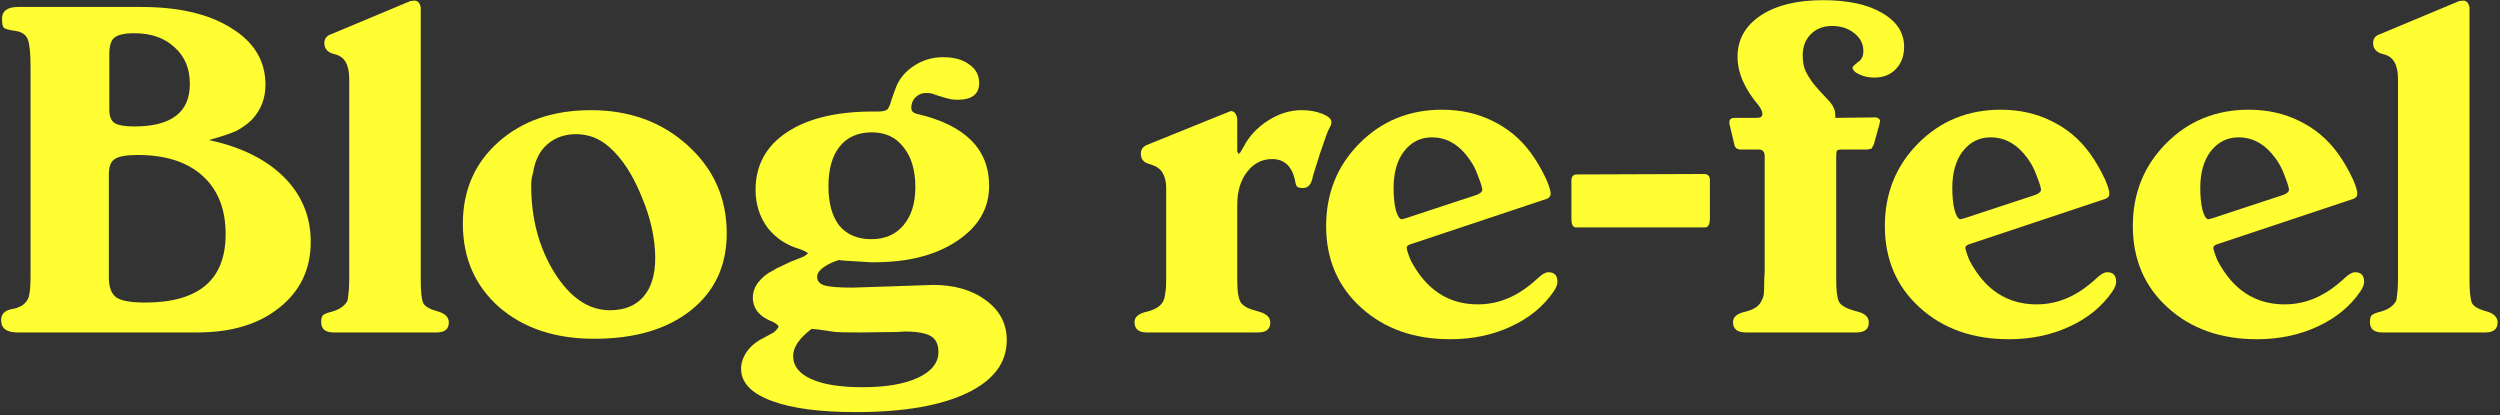
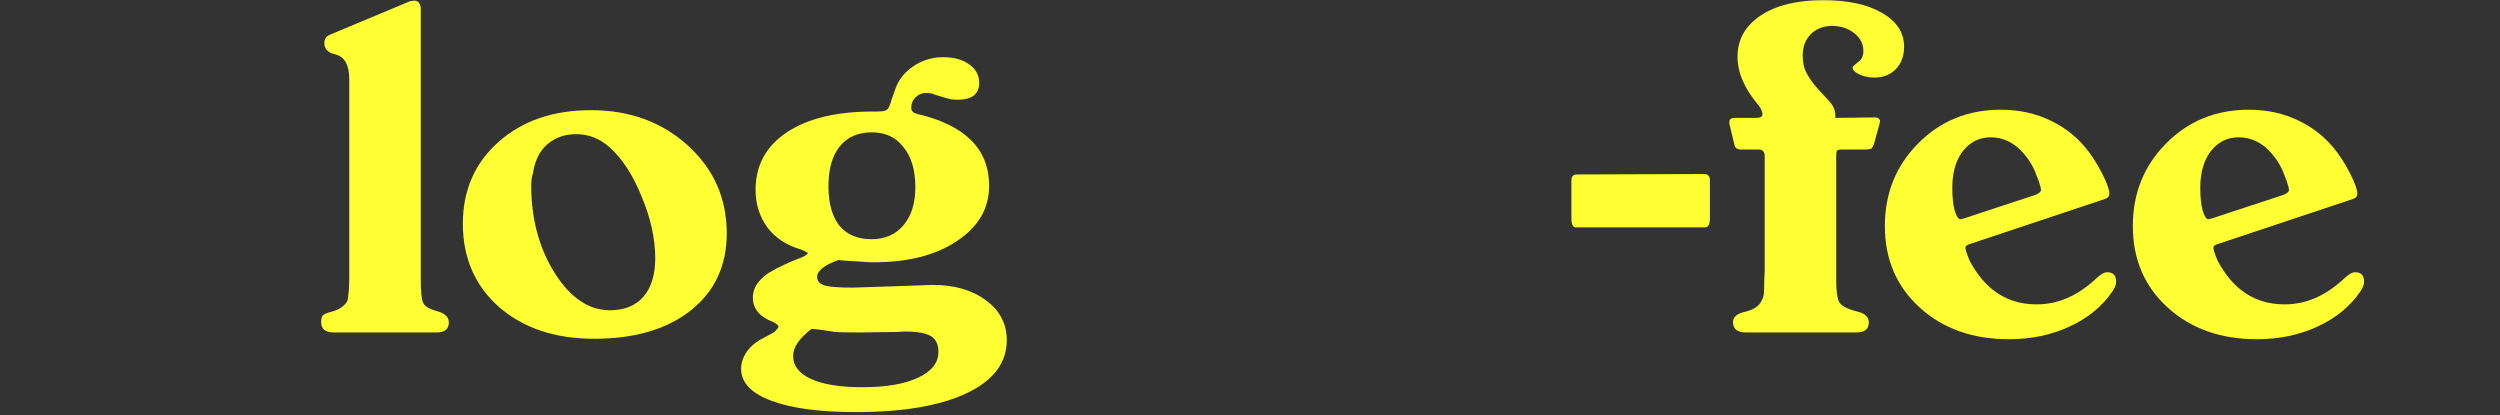
<svg xmlns="http://www.w3.org/2000/svg" width="704" height="117" viewBox="0 0 704 117" fill="none">
  <rect x="0" y="0" width="704" height="117" fill="#333333" stroke="none" />
-   <path d="M58.823 39.437C67.915 41.392 74.968 44.876 79.981 49.89C84.995 54.904 87.501 60.98 87.501 68.118C87.501 75.767 84.57 81.928 78.707 86.602C72.928 91.276 65.238 93.613 55.636 93.613H4.907C1.848 93.613 0.318 92.466 0.318 90.171C0.318 88.386 1.423 87.324 3.632 86.984C5.927 86.559 7.414 85.455 8.094 83.67C8.264 82.905 8.391 82.14 8.476 81.375C8.561 80.526 8.603 78.911 8.603 76.531V18.914C8.603 15.005 8.348 12.413 7.839 11.138C7.329 9.778 6.182 8.971 4.397 8.716C2.613 8.461 1.508 8.164 1.083 7.824C0.743 7.484 0.573 6.634 0.573 5.274C0.573 3.065 2.103 1.96 5.162 1.96H39.704C50.41 1.96 58.908 3.957 65.196 7.951C71.569 11.86 74.755 17.172 74.755 23.885C74.755 27.625 73.523 30.854 71.059 33.573C69.699 34.933 68.17 36.038 66.47 36.888C64.771 37.652 62.222 38.502 58.823 39.437ZM37.792 9.353C35.073 9.353 33.203 9.778 32.184 10.628C31.249 11.393 30.782 12.923 30.782 15.217V30.896C30.782 32.681 31.249 33.913 32.184 34.593C33.203 35.273 35.073 35.613 37.792 35.613C48.243 35.613 53.469 31.619 53.469 23.63C53.469 19.296 52.025 15.855 49.136 13.305C46.332 10.671 42.55 9.353 37.792 9.353ZM38.812 43.644C35.583 43.644 33.416 44.026 32.311 44.791C31.206 45.471 30.654 46.915 30.654 49.125V78.189C30.654 80.908 31.376 82.778 32.821 83.797C34.265 84.732 36.942 85.2 40.851 85.2C55.976 85.2 63.539 78.784 63.539 65.951C63.539 58.898 61.372 53.416 57.038 49.507C52.705 45.598 46.629 43.644 38.812 43.644Z" fill="#FEFE33" />
  <path d="M118.484 2.088V78.826C118.484 81.97 118.697 84.095 119.121 85.2C119.546 86.219 120.863 87.027 123.073 87.622C125.282 88.216 126.387 89.279 126.387 90.808C126.387 92.678 125.239 93.613 122.945 93.613H93.884C91.59 93.613 90.443 92.635 90.443 90.681C90.443 89.746 90.613 89.109 90.953 88.769C91.293 88.429 92.142 88.089 93.502 87.749C95.626 87.154 97.071 86.134 97.835 84.69C97.921 84.52 98.005 83.925 98.09 82.905C98.26 81.885 98.345 80.483 98.345 78.698V22.228C98.345 18.319 97.071 16.024 94.522 15.345L93.247 14.962C91.972 14.367 91.335 13.433 91.335 12.158C91.335 10.968 91.887 10.161 92.992 9.736L115.552 0.303L116.7 0.175C117.634 0.175 118.229 0.813 118.484 2.088Z" fill="#FEFE33" />
  <path d="M130.34 63.019C130.34 53.586 133.696 45.896 140.409 39.947C147.122 33.998 155.789 31.024 166.411 31.024C177.288 31.024 186.38 34.338 193.688 40.967C200.995 47.595 204.649 55.839 204.649 65.696C204.649 74.789 201.293 82.013 194.58 87.367C187.867 92.721 178.775 95.397 167.303 95.397C156.342 95.397 147.42 92.423 140.537 86.474C133.739 80.441 130.34 72.622 130.34 63.019ZM162.205 37.78C158.976 37.78 156.257 38.757 154.047 40.712C151.923 42.581 150.606 45.258 150.096 48.742C149.756 49.762 149.586 50.91 149.586 52.184C149.586 61.617 151.796 69.86 156.214 76.914C160.633 83.882 165.816 87.367 171.764 87.367C175.843 87.367 178.987 86.092 181.197 83.543C183.406 80.993 184.51 77.381 184.51 72.707C184.51 67.183 183.236 61.405 180.687 55.371C178.222 49.252 175.206 44.621 171.637 41.477C168.918 39.012 165.774 37.78 162.205 37.78Z" fill="#FEFE33" />
  <path d="M234.181 73.982C231.462 75.257 230.102 76.574 230.102 77.934C230.102 79.123 230.782 79.931 232.142 80.356C233.501 80.781 236.136 80.993 240.044 80.993L251.771 80.611L262.732 80.228C268.765 80.228 273.736 81.673 277.645 84.562C281.554 87.452 283.508 91.191 283.508 95.78C283.508 102.153 279.769 107.125 272.292 110.694C264.814 114.263 254.362 116.048 240.937 116.048C230.825 116.048 222.922 114.986 217.229 112.861C211.536 110.737 208.689 107.72 208.689 103.811C208.689 102.196 209.241 100.581 210.346 98.967C211.536 97.352 213.108 96.077 215.062 95.142L217.866 93.613C218.206 93.358 218.546 93.018 218.886 92.593C218.971 92.508 219.098 92.296 219.268 91.956C219.183 91.786 219.098 91.658 219.013 91.573C218.673 91.233 218.249 90.936 217.739 90.681C213.915 89.236 212.003 86.942 212.003 83.797C212.003 82.183 212.555 80.696 213.66 79.336C214.765 77.976 216.124 76.914 217.739 76.149C218.334 75.724 219.056 75.342 219.906 75.002C220.755 74.577 221.648 74.152 222.582 73.727L225.514 72.58C226.194 72.325 226.618 72.112 226.788 71.942C227.043 71.772 227.298 71.56 227.553 71.305C227.383 71.22 227.256 71.135 227.171 71.05C226.661 70.71 226.024 70.413 225.259 70.158C221.435 69.053 218.376 67.013 216.082 64.039C213.872 60.98 212.768 57.453 212.768 53.459C212.768 46.575 215.699 41.179 221.563 37.27C227.426 33.361 235.498 31.406 245.78 31.406H246.417H247.055C248.499 31.406 249.391 31.236 249.731 30.896C250.156 30.726 250.623 29.707 251.133 27.837L252.28 24.65C253.215 22.186 254.915 20.146 257.379 18.532C259.843 16.917 262.562 16.11 265.536 16.11C268.68 16.11 271.145 16.789 272.929 18.149C274.798 19.424 275.733 21.166 275.733 23.375C275.733 26.52 273.694 28.092 269.615 28.092C269.105 28.092 268.51 28.049 267.831 27.965C267.151 27.794 266.641 27.667 266.301 27.582L263.369 26.69C262.69 26.35 261.84 26.18 260.82 26.18C259.631 26.18 258.611 26.605 257.761 27.455C256.996 28.219 256.614 29.197 256.614 30.386C256.614 31.236 257.124 31.789 258.144 32.044C271.739 35.188 278.537 41.944 278.537 52.312C278.537 58.685 275.521 63.869 269.488 67.863C263.539 71.858 255.764 73.855 246.162 73.855H245.143L239.025 73.472L237.113 73.345L236.22 73.217L235.456 73.472L234.181 73.982ZM245.525 37.27C241.616 37.27 238.6 38.587 236.475 41.222C234.351 43.856 233.289 47.595 233.289 52.439C233.289 57.198 234.309 60.895 236.348 63.529C238.472 66.079 241.489 67.353 245.398 67.353C249.221 67.353 252.238 66.036 254.447 63.402C256.657 60.767 257.761 57.198 257.761 52.694C257.761 47.935 256.657 44.196 254.447 41.477C252.323 38.672 249.349 37.27 245.525 37.27ZM241.319 93.613C238.175 93.613 236.136 93.57 235.201 93.485C232.567 93.06 230.357 92.763 228.573 92.593C225.089 95.228 223.347 97.777 223.347 100.241C223.347 103.046 225.046 105.213 228.445 106.742C231.844 108.272 236.645 109.037 242.848 109.037C249.476 109.037 254.702 108.145 258.526 106.36C262.35 104.575 264.262 102.153 264.262 99.094C264.262 96.97 263.539 95.482 262.095 94.633C260.65 93.783 258.186 93.358 254.702 93.358L252.79 93.485L242.594 93.613H241.319Z" fill="#FEFE33" />
-   <path d="M348.409 33.446V42.624L348.792 43.389C348.962 43.219 349.132 43.049 349.302 42.879C349.472 42.624 349.769 42.114 350.194 41.349C351.723 38.375 354.018 35.91 357.077 33.956C360.136 32.001 363.28 31.024 366.509 31.024C368.718 31.024 370.672 31.364 372.372 32.044C374.071 32.723 374.921 33.488 374.921 34.338C374.921 34.678 374.879 34.975 374.794 35.23C374.369 35.995 373.986 36.803 373.647 37.652L371.735 43.134L369.695 49.635C369.355 51.844 368.421 52.949 366.891 52.949C366.126 52.949 365.574 52.822 365.234 52.567C364.979 52.227 364.767 51.504 364.597 50.4C363.662 46.66 361.538 44.791 358.224 44.791C355.42 44.791 353.083 45.981 351.214 48.36C349.344 50.739 348.409 53.841 348.409 57.666V78.826C348.409 82.055 348.749 84.18 349.429 85.2C350.109 86.219 351.638 87.027 354.018 87.622C356.482 88.216 357.714 89.279 357.714 90.808C357.714 92.678 356.567 93.613 354.273 93.613H322.917C320.623 93.613 319.476 92.635 319.476 90.681C319.476 89.236 320.666 88.259 323.045 87.749C325.424 87.154 326.954 86.134 327.633 84.69C327.888 84.095 328.058 83.373 328.143 82.523C328.313 81.673 328.398 80.441 328.398 78.826V76.531V52.949C328.398 49.465 327.081 47.298 324.447 46.448L323.3 46.066C321.94 45.641 321.26 44.706 321.26 43.261C321.26 42.156 321.813 41.349 322.917 40.839L345.605 31.661L346.625 31.279C347.56 31.279 348.154 32.001 348.409 33.446Z" fill="#FEFE33" />
-   <path d="M397.659 68.628C396.639 68.883 396.129 69.266 396.129 69.775C396.129 70.285 396.512 71.475 397.276 73.345C401.61 81.588 407.898 85.71 416.141 85.71C419.2 85.71 422.089 85.115 424.808 83.925C427.612 82.735 430.416 80.823 433.22 78.189C434.325 77.169 435.26 76.659 436.024 76.659C437.724 76.659 438.574 77.551 438.574 79.336C438.574 80.101 438.234 80.993 437.554 82.013C434.665 86.262 430.629 89.576 425.445 91.956C420.347 94.335 414.654 95.525 408.365 95.525C398.169 95.525 389.799 92.55 383.256 86.602C376.713 80.653 373.441 73.005 373.441 63.657C373.441 54.479 376.543 46.745 382.746 40.457C389.034 34.083 396.809 30.896 406.071 30.896C411.34 30.896 416.098 31.959 420.347 34.083C424.595 36.123 428.164 39.097 431.053 43.006C432.668 45.216 434.112 47.68 435.387 50.4C436.237 52.354 436.662 53.714 436.662 54.479C436.662 55.244 436.279 55.754 435.515 56.008L397.659 68.628ZM394.727 61.745L395.747 61.49L415.886 54.861C416.905 54.436 417.415 53.969 417.415 53.459C417.415 52.864 416.99 51.504 416.141 49.38C415.376 47.17 414.186 45.131 412.572 43.261C409.938 40.202 406.836 38.672 403.267 38.672C400.038 38.672 397.404 39.989 395.365 42.624C393.41 45.173 392.433 48.615 392.433 52.949C392.433 55.413 392.645 57.496 393.07 59.195C393.58 60.895 394.132 61.745 394.727 61.745Z" fill="#FEFE33" />
  <path d="M443.781 64.039C442.931 64.039 442.506 63.189 442.506 61.49V50.91C442.506 49.72 443.016 49.125 444.035 49.125L479.852 48.997C480.956 48.997 481.509 49.592 481.509 50.782V61.49C481.509 63.189 481.041 64.039 480.107 64.039H443.781Z" fill="#FEFE33" />
  <path d="M496.937 76.531V44.026C496.937 42.751 496.385 42.114 495.28 42.114H490.309C489.205 42.114 488.568 41.647 488.398 40.712L486.995 34.848V34.338C486.995 33.573 487.505 33.191 488.525 33.191H494.643C495.748 33.191 496.3 32.851 496.3 32.171C496.3 31.491 495.96 30.684 495.28 29.749C491.287 25.075 489.29 20.486 489.29 15.982C489.29 11.138 491.457 7.271 495.79 4.382C500.124 1.493 505.987 0.048 513.38 0.048C520.348 0.048 525.871 1.238 529.95 3.617C534.113 5.997 536.195 9.184 536.195 13.178C536.195 15.727 535.43 17.809 533.901 19.424C532.371 21.038 530.332 21.846 527.783 21.846C526.253 21.846 524.851 21.548 523.577 20.953C522.302 20.359 521.665 19.679 521.665 18.914C522.005 18.489 522.26 18.234 522.429 18.149L523.322 17.384C524.256 16.789 524.724 15.77 524.724 14.325C524.724 12.37 523.874 10.713 522.175 9.353C520.475 7.994 518.393 7.314 515.929 7.314C513.465 7.314 511.468 8.079 509.938 9.608C508.409 11.138 507.644 13.135 507.644 15.6C507.644 17.469 507.941 18.999 508.536 20.189C509.131 21.378 509.896 22.568 510.831 23.758C511.425 24.523 512.53 25.755 514.145 27.455C515.334 28.644 516.056 29.579 516.311 30.259C516.651 30.854 516.821 31.619 516.821 32.553V33.191L527.91 33.063C528.505 33.063 528.887 33.191 529.057 33.446C529.227 33.616 529.355 33.743 529.44 33.828L529.312 34.721L527.655 40.712L527.018 41.859L525.743 42.114H518.606C517.926 42.114 517.501 42.199 517.331 42.369C517.161 42.539 517.076 43.134 517.076 44.154V78.826C517.076 81.8 517.331 83.84 517.841 84.945C518.351 86.049 520.093 86.984 523.067 87.749C525.191 88.259 526.253 89.279 526.253 90.808C526.253 92.678 525.106 93.613 522.812 93.613H491.584C489.205 93.613 488.015 92.635 488.015 90.681C488.015 89.236 489.205 88.259 491.584 87.749C493.963 87.154 495.45 86.134 496.045 84.69C496.385 84.095 496.597 83.5 496.682 82.905C496.767 82.225 496.81 80.866 496.81 78.826L496.937 76.531Z" fill="#FEFE33" />
  <path d="M554.993 68.628C553.973 68.883 553.463 69.266 553.463 69.775C553.463 70.285 553.845 71.475 554.61 73.345C558.944 81.588 565.232 85.71 573.474 85.71C576.533 85.71 579.422 85.115 582.142 83.925C584.946 82.735 587.75 80.823 590.554 78.189C591.659 77.169 592.593 76.659 593.358 76.659C595.058 76.659 595.907 77.551 595.907 79.336C595.907 80.101 595.567 80.993 594.888 82.013C591.999 86.262 587.962 89.576 582.779 91.956C577.68 94.335 571.987 95.525 565.699 95.525C555.502 95.525 547.133 92.55 540.59 86.602C534.047 80.653 530.775 73.005 530.775 63.657C530.775 54.479 533.877 46.745 540.08 40.457C546.368 34.083 554.143 30.896 563.405 30.896C568.673 30.896 573.432 31.959 577.68 34.083C581.929 36.123 585.498 39.097 588.387 43.006C590.002 45.216 591.446 47.68 592.721 50.4C593.571 52.354 593.995 53.714 593.995 54.479C593.995 55.244 593.613 55.754 592.848 56.008L554.993 68.628ZM552.061 61.745L553.081 61.49L573.219 54.861C574.239 54.436 574.749 53.969 574.749 53.459C574.749 52.864 574.324 51.504 573.474 49.38C572.71 47.17 571.52 45.131 569.905 43.261C567.271 40.202 564.17 38.672 560.601 38.672C557.372 38.672 554.738 39.989 552.698 42.624C550.744 45.173 549.767 48.615 549.767 52.949C549.767 55.413 549.979 57.496 550.404 59.195C550.914 60.895 551.466 61.745 552.061 61.745Z" fill="#FEFE33" />
  <path d="M624.822 68.628C623.802 68.883 623.292 69.266 623.292 69.775C623.292 70.285 623.675 71.475 624.44 73.345C628.773 81.588 635.061 85.71 643.304 85.71C646.363 85.71 649.252 85.115 651.971 83.925C654.775 82.735 657.579 80.823 660.383 78.189C661.488 77.169 662.423 76.659 663.187 76.659C664.887 76.659 665.737 77.551 665.737 79.336C665.737 80.101 665.397 80.993 664.717 82.013C661.828 86.262 657.792 89.576 652.608 91.956C647.51 94.335 641.817 95.525 635.529 95.525C625.332 95.525 616.962 92.55 610.419 86.602C603.876 80.653 600.604 73.005 600.604 63.657C600.604 54.479 603.706 46.745 609.909 40.457C616.197 34.083 623.972 30.896 633.234 30.896C638.503 30.896 643.261 31.959 647.51 34.083C651.758 36.123 655.327 39.097 658.216 43.006C659.831 45.216 661.275 47.68 662.55 50.4C663.4 52.354 663.825 53.714 663.825 54.479C663.825 55.244 663.442 55.754 662.678 56.008L624.822 68.628ZM621.89 61.745L622.91 61.49L643.049 54.861C644.068 54.436 644.578 53.969 644.578 53.459C644.578 52.864 644.153 51.504 643.304 49.38C642.539 47.17 641.349 45.131 639.735 43.261C637.101 40.202 633.999 38.672 630.43 38.672C627.201 38.672 624.567 39.989 622.528 42.624C620.573 45.173 619.596 48.615 619.596 52.949C619.596 55.413 619.808 57.496 620.233 59.195C620.743 60.895 621.295 61.745 621.89 61.745Z" fill="#FEFE33" />
-   <path d="M695.416 2.088V78.826C695.416 81.97 695.628 84.095 696.053 85.2C696.478 86.219 697.795 87.027 700.005 87.622C702.214 88.216 703.318 89.279 703.318 90.808C703.318 92.678 702.171 93.613 699.877 93.613H670.816C668.522 93.613 667.375 92.635 667.375 90.681C667.375 89.746 667.545 89.109 667.885 88.769C668.224 88.429 669.074 88.089 670.434 87.749C672.558 87.154 674.003 86.134 674.767 84.69C674.852 84.52 674.937 83.925 675.022 82.905C675.192 81.885 675.277 80.483 675.277 78.698V22.228C675.277 18.319 674.003 16.024 671.453 15.345L670.179 14.962C668.904 14.367 668.267 13.433 668.267 12.158C668.267 10.968 668.819 10.161 669.924 9.736L692.484 0.303L693.631 0.175C694.566 0.175 695.161 0.813 695.416 2.088Z" fill="#FEFE33" />
</svg>